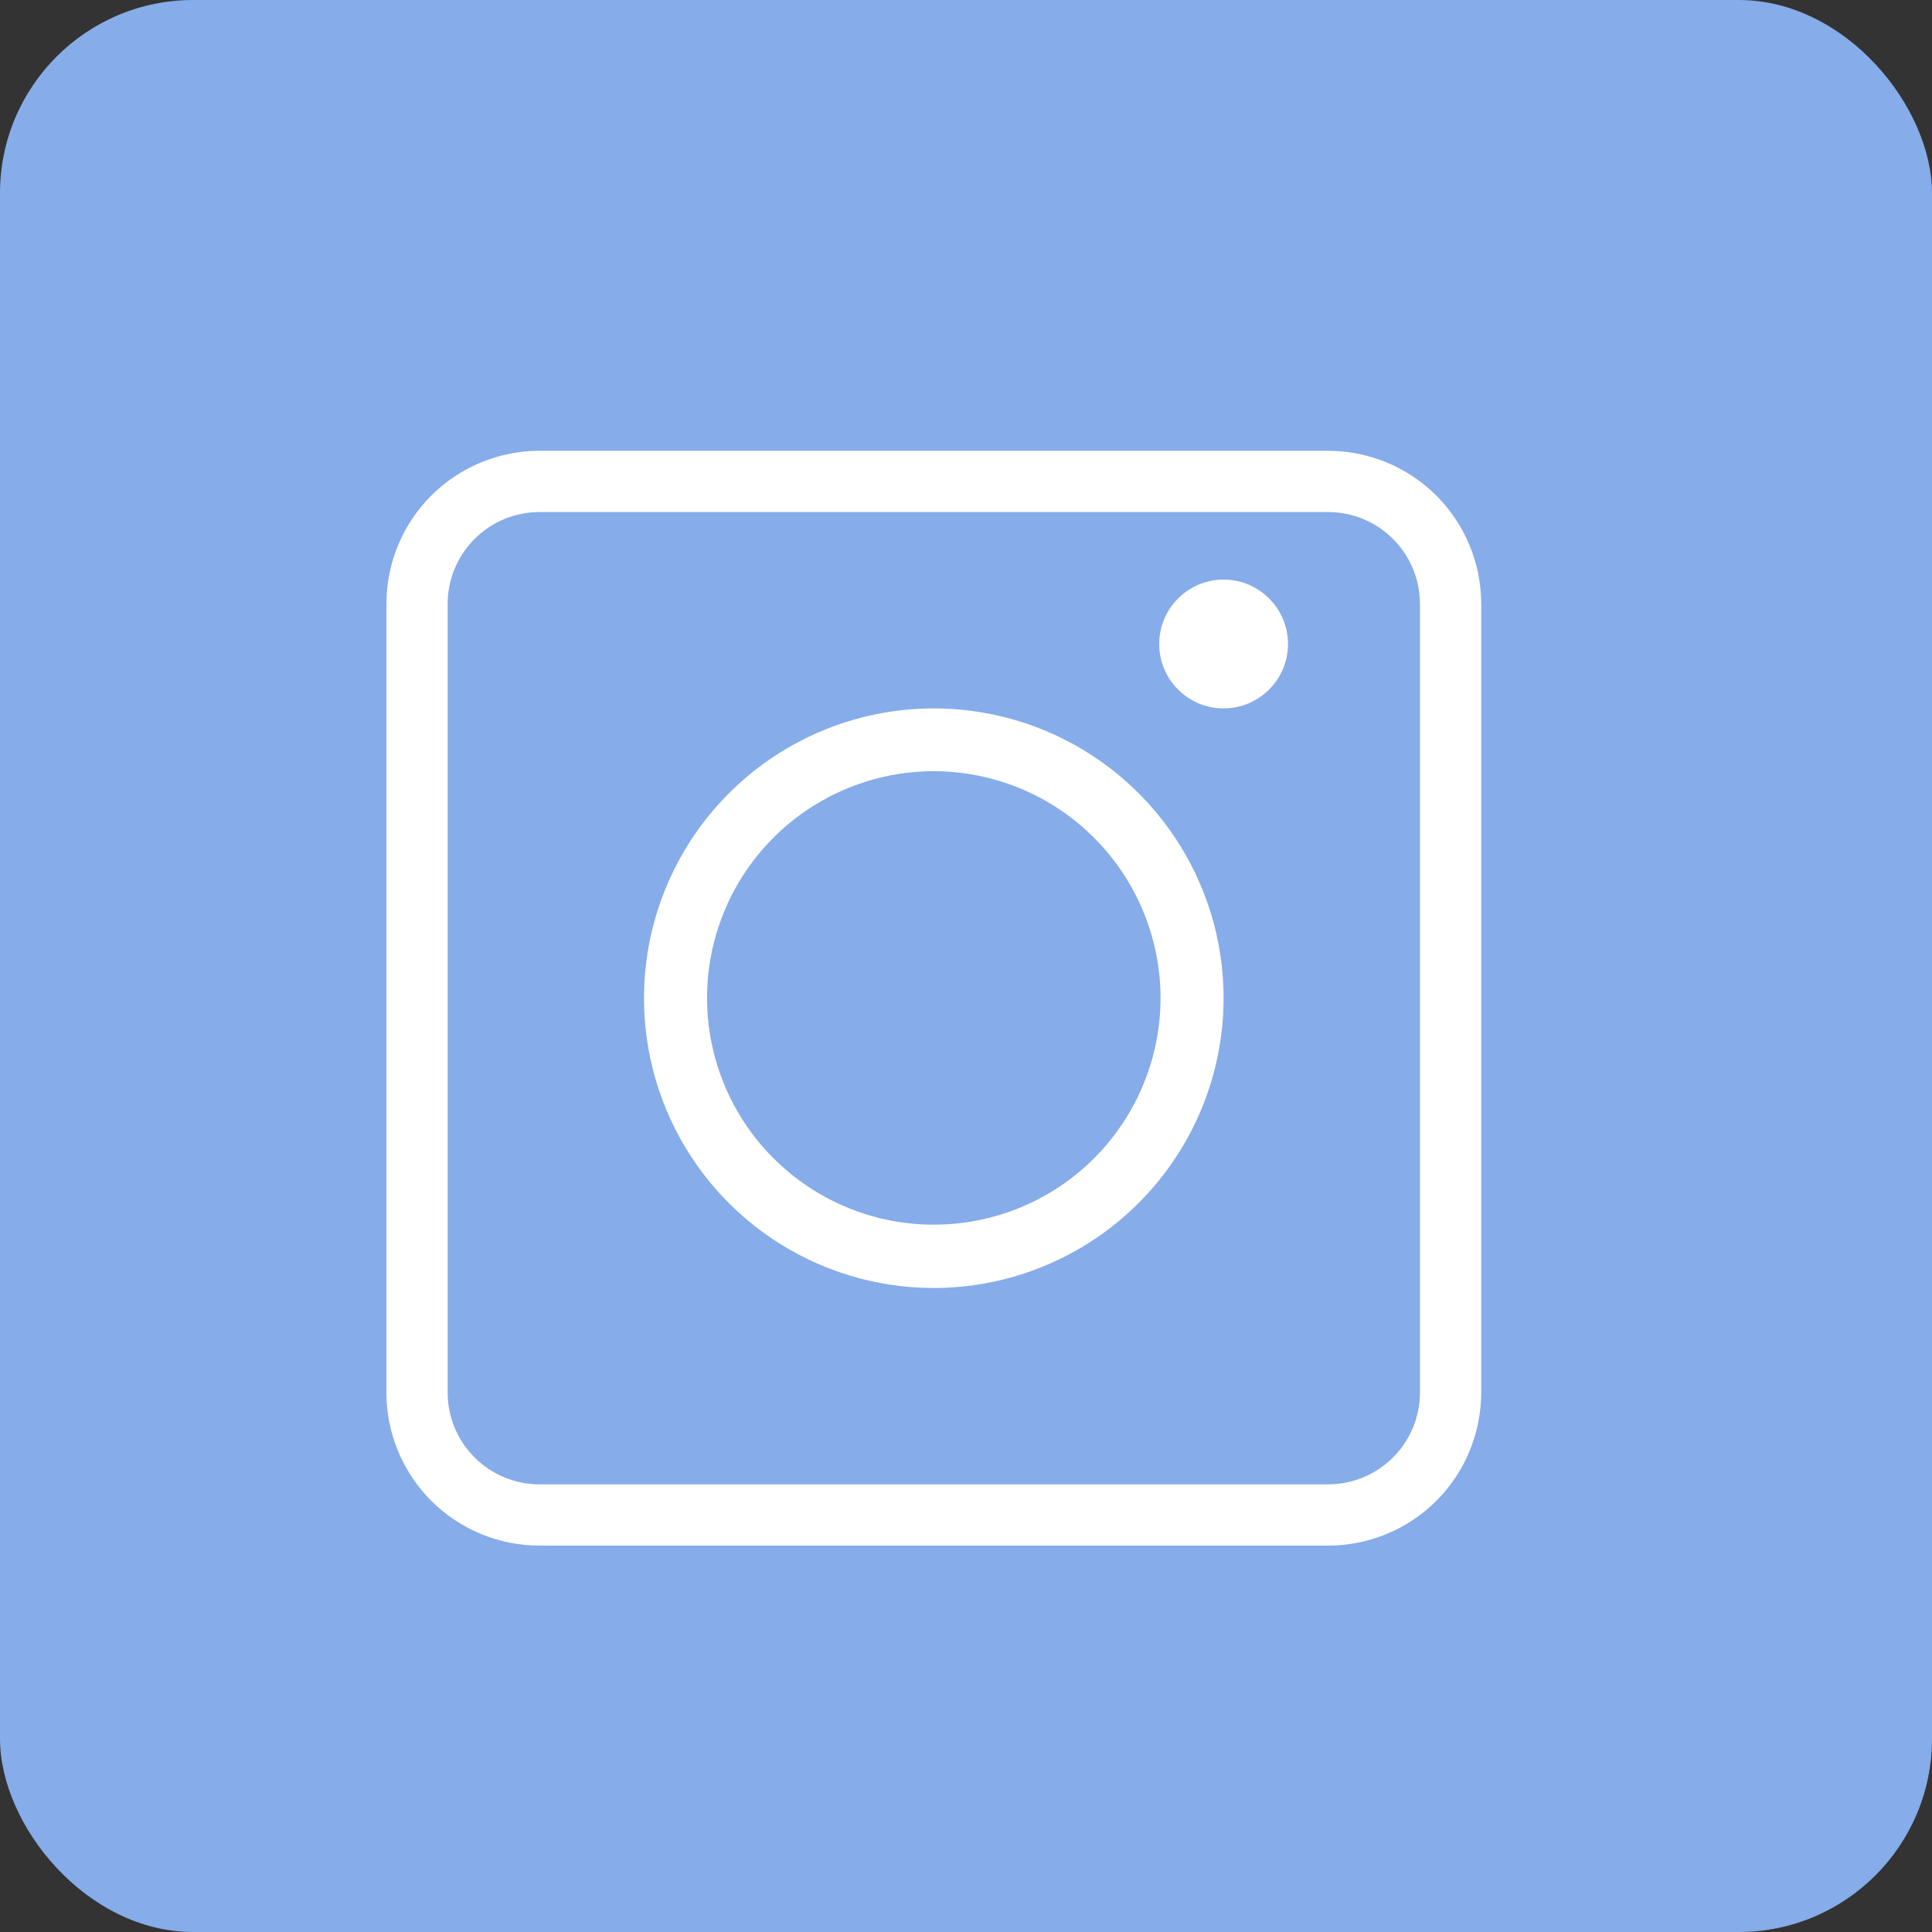
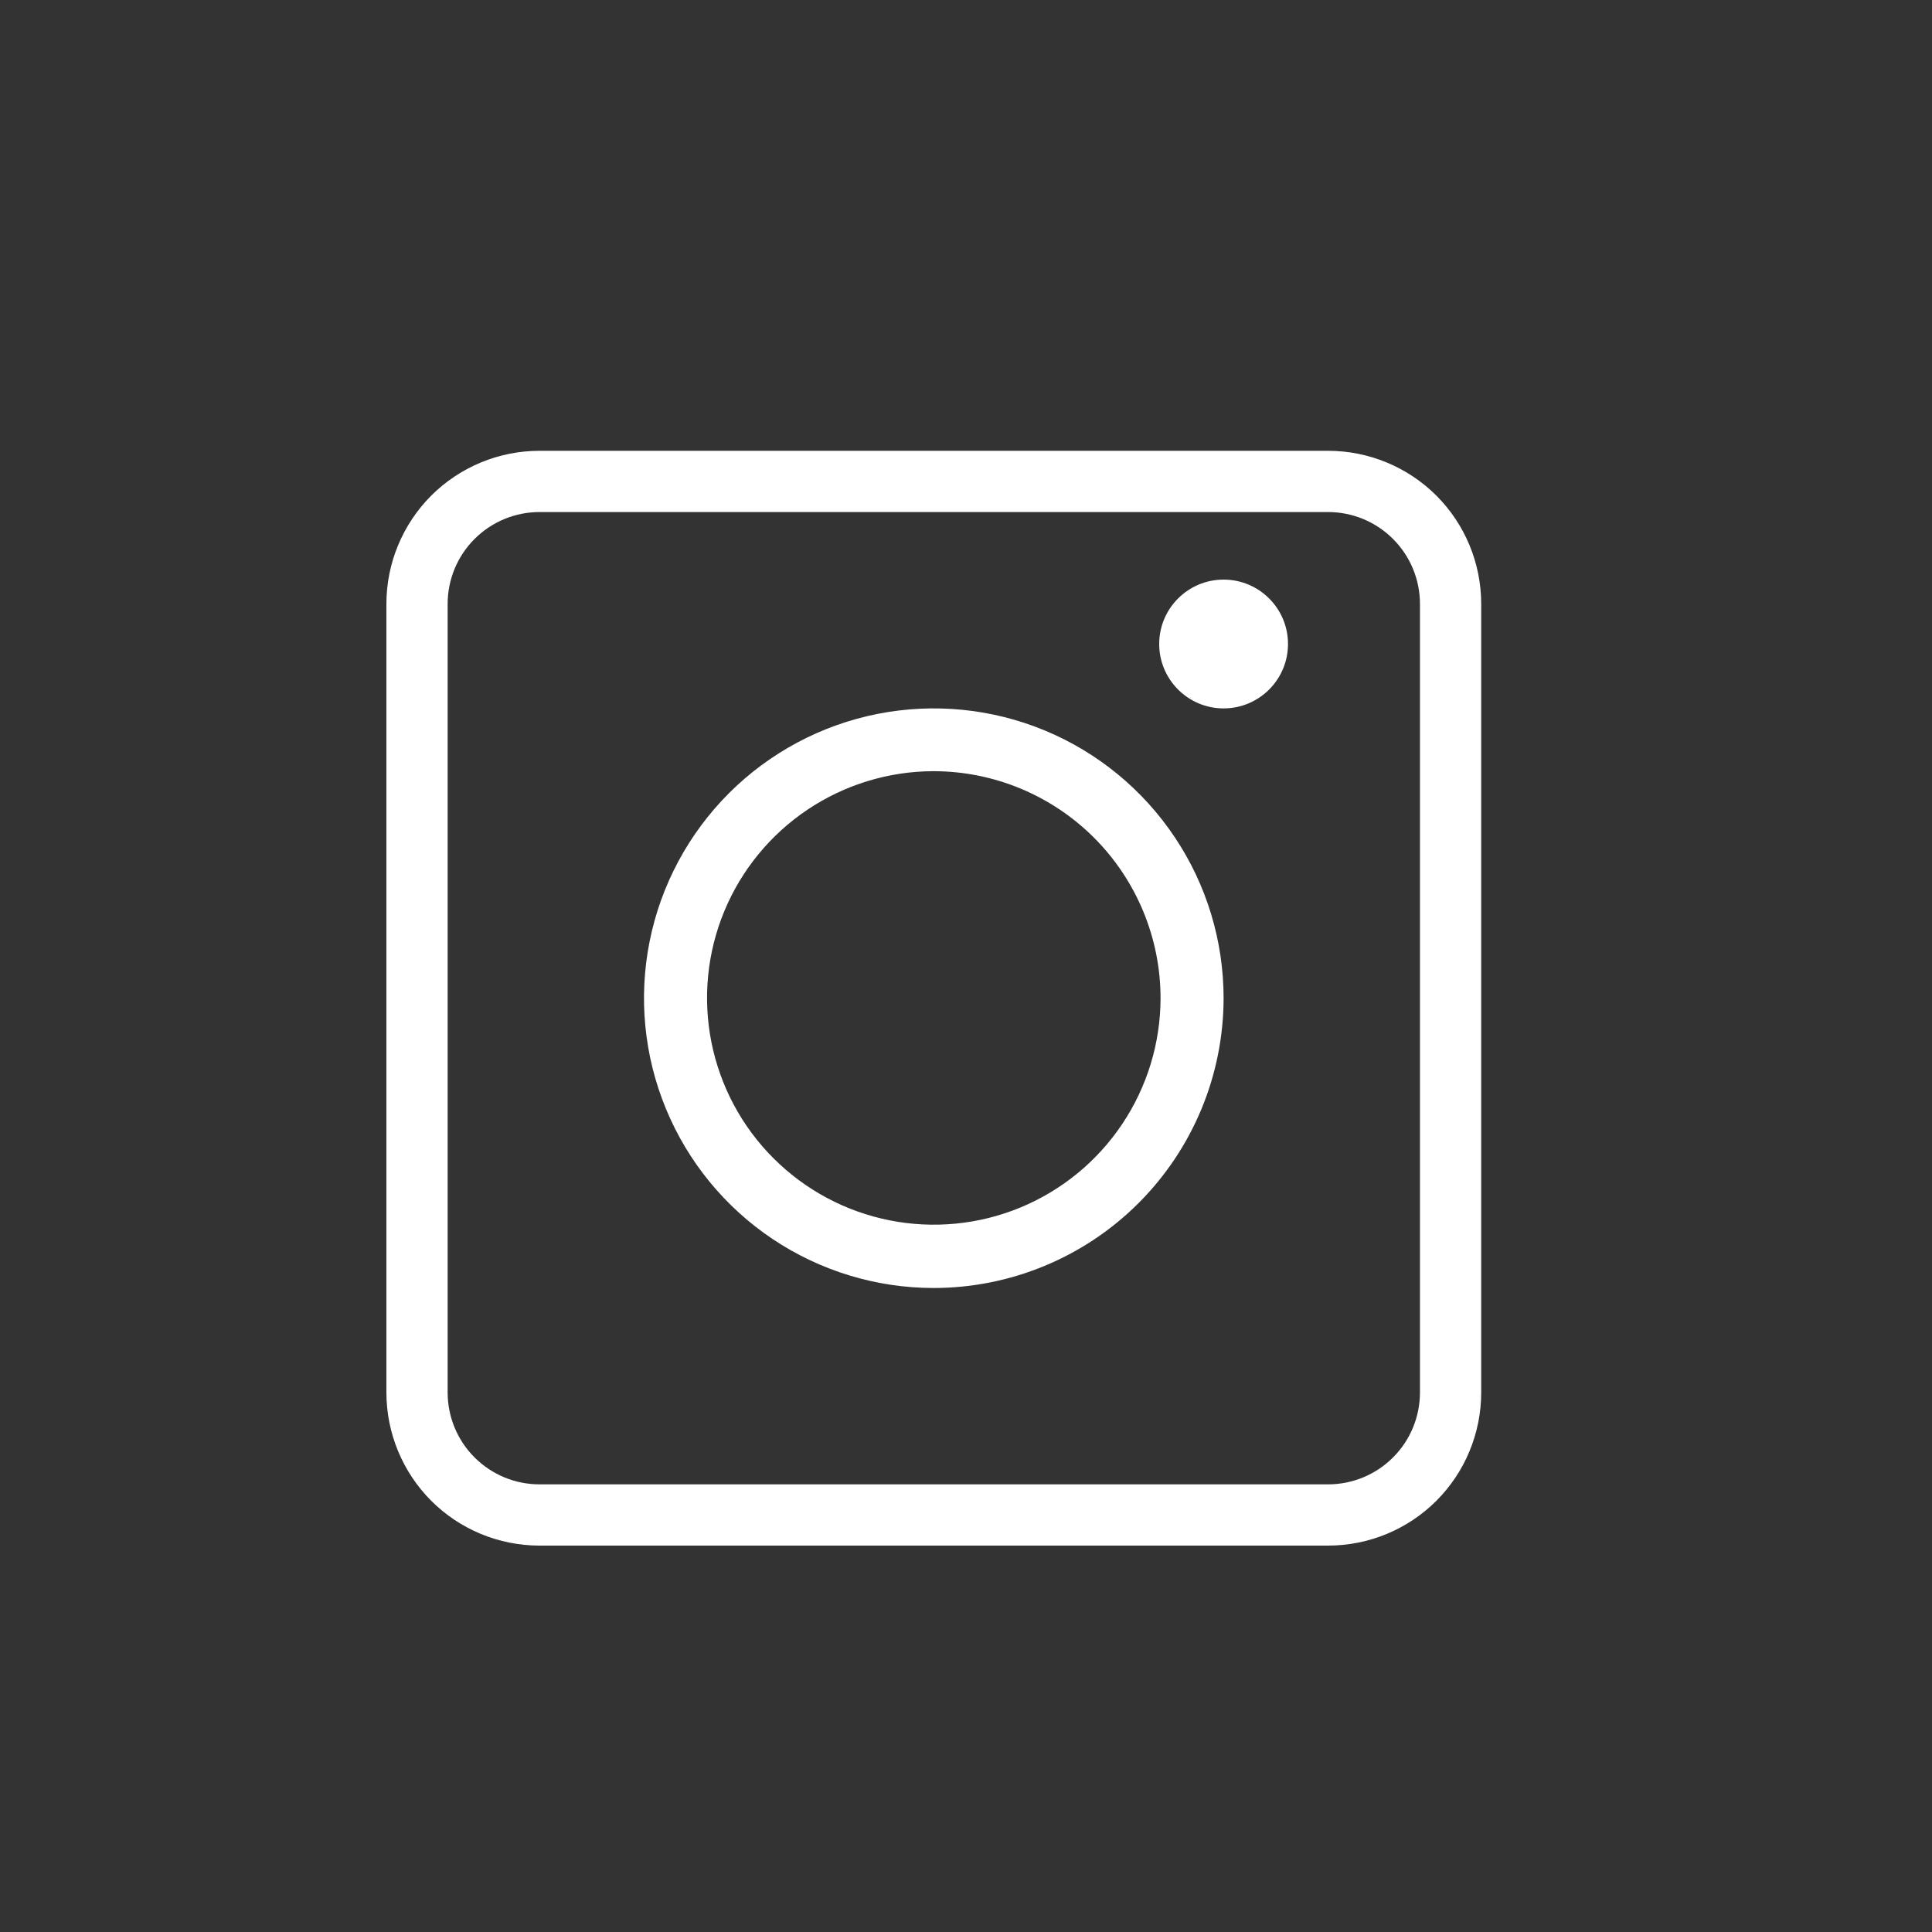
<svg xmlns="http://www.w3.org/2000/svg" width="30" height="30" viewBox="0 0 30 30" fill="none">
  <rect x="0" y="0" width="30" height="30" fill="#333333" stroke="none" />
-   <rect width="30" height="30" rx="3" fill="#86ACE9" />
  <path d="M20.622 24H8.378C7.747 24 7.142 23.75 6.696 23.304C6.251 22.858 6 22.253 6 21.622V9.378C6 8.747 6.251 8.142 6.696 7.696C7.142 7.251 7.747 7 8.378 7H20.622C21.253 7 21.858 7.251 22.304 7.696C22.75 8.142 23 8.747 23 9.378V21.622C23 22.253 22.75 22.858 22.304 23.304C21.858 23.75 21.253 24 20.622 24ZM8.378 7.951C7.999 7.951 7.637 8.101 7.369 8.369C7.101 8.637 6.951 8.999 6.951 9.378V21.622C6.951 22.001 7.101 22.363 7.369 22.631C7.637 22.899 7.999 23.049 8.378 23.049H20.622C21.001 23.049 21.363 22.899 21.631 22.631C21.899 22.363 22.049 22.001 22.049 21.622V9.378C22.049 8.999 21.899 8.637 21.631 8.369C21.363 8.101 21.001 7.951 20.622 7.951H8.378Z" fill="white" />
  <path d="M14.495 20C13.605 19.999 12.736 19.734 11.996 19.239C11.257 18.744 10.681 18.041 10.341 17.218C10.001 16.396 9.913 15.491 10.087 14.619C10.261 13.746 10.691 12.945 11.32 12.316C11.95 11.687 12.752 11.259 13.624 11.086C14.497 10.913 15.402 11.002 16.224 11.343C17.046 11.684 17.748 12.261 18.242 13.001C18.737 13.741 19 14.611 19 15.501C18.998 16.695 18.523 17.839 17.678 18.683C16.834 19.526 15.689 20 14.495 20ZM14.495 11.975C13.799 11.976 13.119 12.184 12.541 12.571C11.963 12.958 11.512 13.508 11.246 14.151C10.98 14.794 10.911 15.502 11.047 16.184C11.183 16.867 11.518 17.494 12.011 17.986C12.503 18.478 13.13 18.813 13.812 18.949C14.494 19.085 15.202 19.016 15.845 18.75C16.488 18.484 17.038 18.033 17.425 17.455C17.812 16.877 18.02 16.197 18.021 15.501C18.021 14.566 17.649 13.669 16.988 13.008C16.327 12.347 15.43 11.975 14.495 11.975Z" fill="white" />
  <path d="M19 11C19.552 11 20 10.552 20 10C20 9.448 19.552 9 19 9C18.448 9 18 9.448 18 10C18 10.552 18.448 11 19 11Z" fill="white" />
</svg>